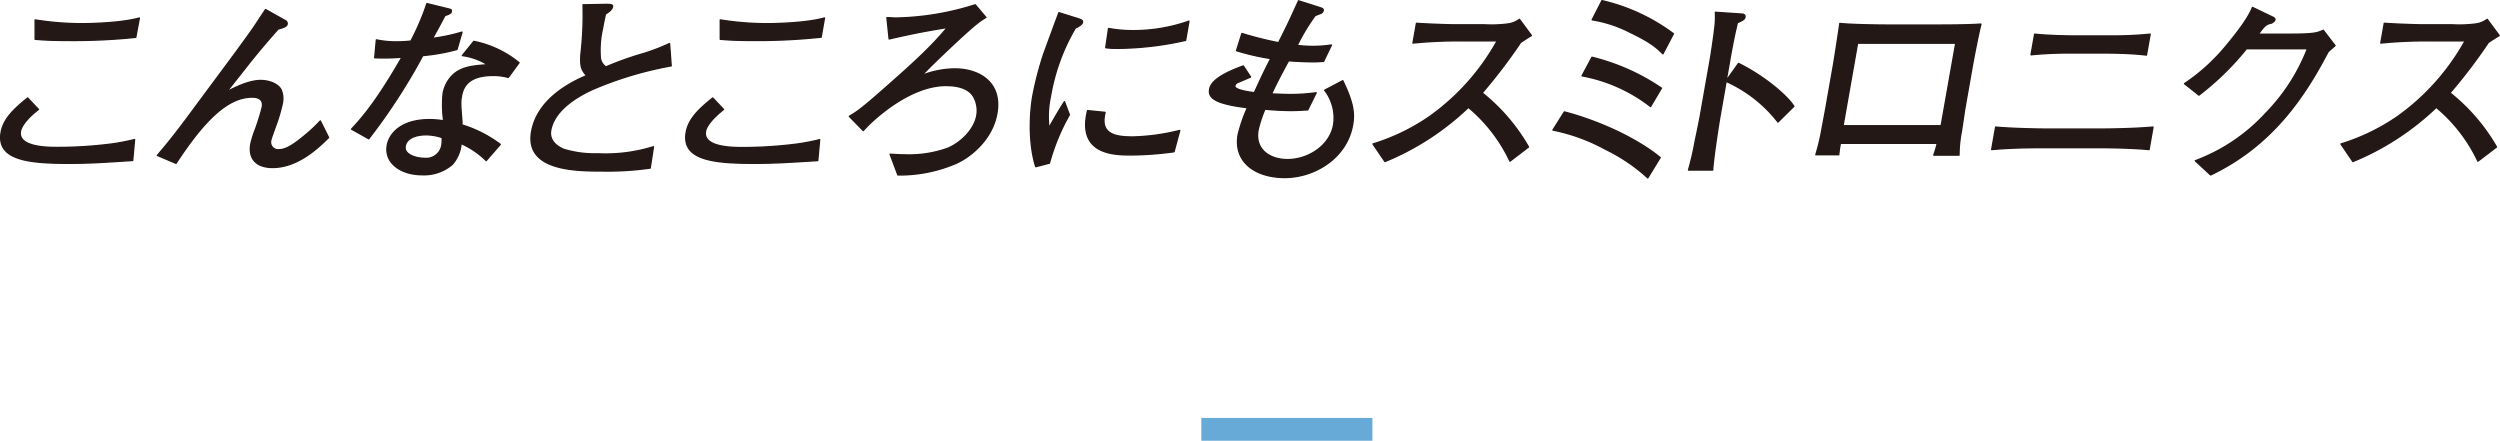
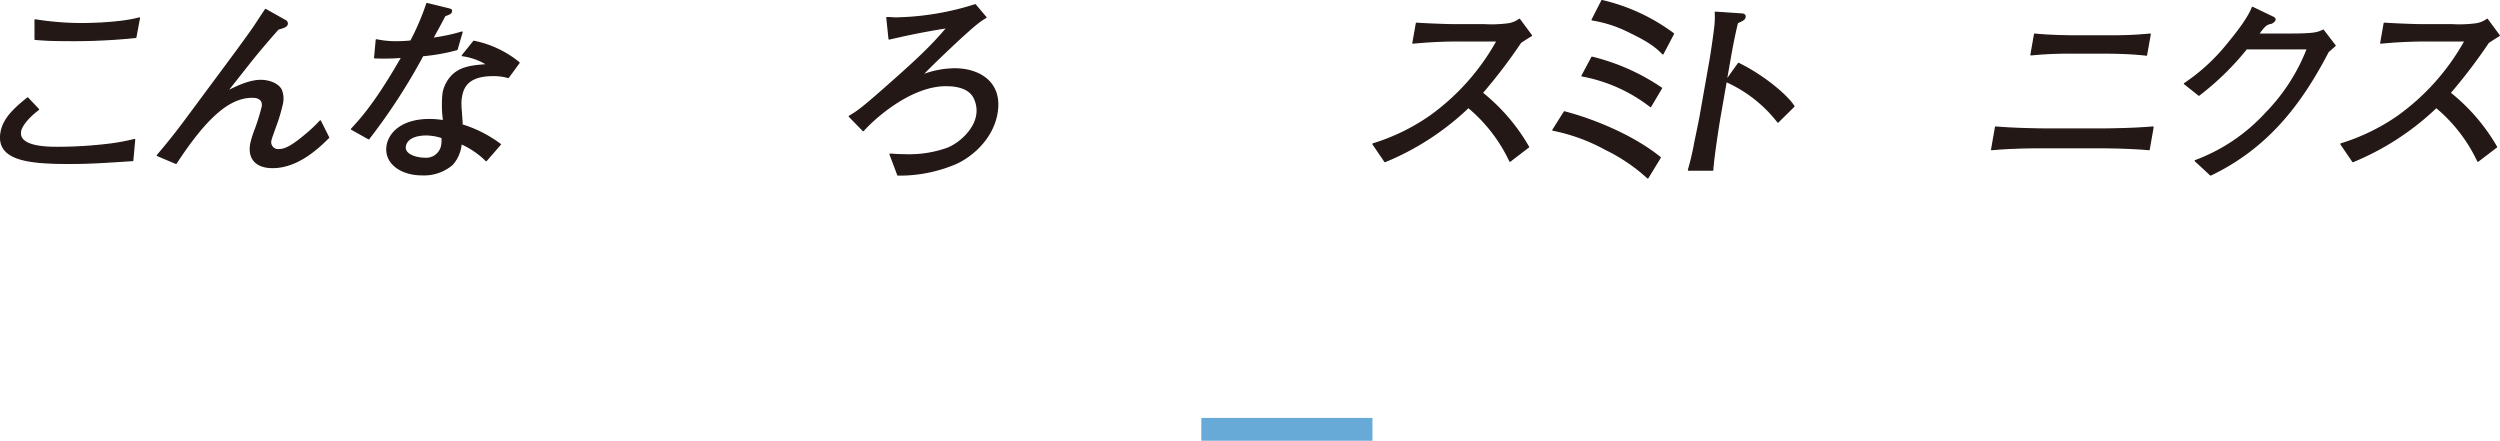
<svg xmlns="http://www.w3.org/2000/svg" viewBox="0 0 438.35 77.28">
  <defs>
    <style>.cls-1{fill:#67a9d7;}.cls-2{fill:#231815;stroke:#231815;stroke-linecap:round;stroke-linejoin:round;stroke-width:0.25px;}</style>
  </defs>
  <g id="レイヤー_2" data-name="レイヤー 2">
    <g id="Object">
      <rect class="cls-1" x="210.64" y="73.28" width="30" height="4" />
    </g>
    <g id="Text">
      <path class="cls-2" d="M12,28.63C4.85,28.63-.64,28,.21,23.19c.4-2.28,2.14-4,4.64-6l1.89,2C5,20.5,3.76,22,3.58,23c-.5,2.86,4.82,2.86,6.57,2.86a75.18,75.18,0,0,0,9.52-.62,38.66,38.66,0,0,0,3.92-.76l-.33,3.65C17.65,28.5,15.63,28.63,12,28.63ZM11.87,7.09c-3.25,0-4.43-.11-5.7-.21l0-3.38a51.26,51.26,0,0,0,8.36.66c.8,0,6.63-.07,9.9-1L23.8,6.54A105.4,105.4,0,0,1,11.87,7.09Z" />
      <path class="cls-2" d="M47.81,29.36c-3,0-4.26-1.66-3.82-4.14a17.53,17.53,0,0,1,.79-2.52A38.56,38.56,0,0,0,46,18.77c.29-1.62-1.19-1.75-1.75-1.75-4,0-8,3.37-13.39,11.61L27.6,27.25c2.61-3.06,3.93-4.82,6.78-8.68L40.9,9.78c.6-.8,3.41-4.66,3.8-5.28.67-1,1-1.55,1.87-2.82L50,3.61a.56.56,0,0,1,.35.58c-.08.49-.67.62-1.59.9C47.06,7,45.35,9,43.72,11.05l-4,5.07c1.46-.76,3.89-2,6-2,1.4,0,3,.55,3.56,1.62a4,4,0,0,1,.18,2.55,29,29,0,0,1-1.17,3.89c-.28.8-.73,2-.81,2.38A1.34,1.34,0,0,0,49,26.25c1.26,0,2.79-1.1,4.64-2.65a25.48,25.48,0,0,0,2.52-2.38l1.45,2.9C56.06,25.63,52.36,29.36,47.81,29.36Z" />
      <path class="cls-2" d="M80.12,8.67a33.83,33.83,0,0,1-6,1.07,104.18,104.18,0,0,1-9.47,14.58l-3-1.68c1.86-2,4.44-4.93,8.84-12.62a37.5,37.5,0,0,1-4.78.1L66,7a16.85,16.85,0,0,0,3.65.35,23,23,0,0,0,2.4-.14A43.2,43.2,0,0,0,74.86.64l3.52.86c.74.18.8.21.75.49S79,2.37,78,2.74c-1.36,2.56-1.61,3-2.18,4A32.53,32.53,0,0,0,81,5.64Zm9,4.9a9.5,9.5,0,0,0-2.6-.35c-4.06,0-5.26,1.66-5.61,3.62-.2,1.11-.15,1.45.09,4.62a2.25,2.25,0,0,0,0,.45,21.92,21.92,0,0,1,6.71,3.41l-2.46,2.83a14.86,14.86,0,0,0-4.41-3,6.21,6.21,0,0,1-1.56,3.69A7.6,7.6,0,0,1,74,30.63c-3.78,0-6.62-2.13-6.09-5.13.39-2.24,2.65-4.52,7.41-4.52a16.76,16.76,0,0,1,2.48.21,20.46,20.46,0,0,1-.09-4.83,6,6,0,0,1,1.73-3.24c1.53-1.38,3.43-1.58,6.08-1.76a10.84,10.84,0,0,0-4.44-1.62l2-2.48A18.16,18.16,0,0,1,91,11ZM77.54,24.12a8.91,8.91,0,0,0-2.78-.49c-2.07,0-3.49.69-3.72,2-.27,1.52,2,2.14,3.37,2.14a2.79,2.79,0,0,0,3.08-2.38A7.55,7.55,0,0,0,77.54,24.12Z" />
-       <path class="cls-2" d="M103.76,15.74c-2.11,1-6.54,3.34-7.21,7.14-.34,2,1.53,3,2.29,3.31a18.73,18.73,0,0,0,6.06.79,28.2,28.2,0,0,0,9.67-1.24L114,29.46a52.25,52.25,0,0,1-8.35.52c-5,0-13.62-.14-12.43-6.9,1.08-6.13,7.74-9,9.64-9.82-.88-1-1.13-1.55-1-3.69a60.45,60.45,0,0,0,.38-8.72l3.87-.07c1,0,1.36,0,1.28.45s-.8,1-1.23,1.2c-.16.73-.33,1.49-.51,2.52a17.12,17.12,0,0,0-.41,4.93,2.25,2.25,0,0,0,1,1.86,58.14,58.14,0,0,1,5.76-2.1,34.72,34.72,0,0,0,5.39-2l.29,3.9A63.27,63.27,0,0,0,103.76,15.74Z" />
-       <path class="cls-2" d="M132.15,28.63c-7.18,0-12.67-.62-11.82-5.44.4-2.28,2.14-4,4.64-6l1.89,2c-1.75,1.38-3,2.83-3.16,3.83-.5,2.86,4.82,2.86,6.57,2.86a75.18,75.18,0,0,0,9.52-.62,38.11,38.11,0,0,0,3.92-.76l-.33,3.65C137.77,28.5,135.75,28.63,132.15,28.63ZM132,7.09c-3.25,0-4.42-.11-5.7-.21l0-3.38a51.35,51.35,0,0,0,8.36.66c.8,0,6.63-.07,9.9-1l-.59,3.35A105.4,105.4,0,0,1,132,7.09Z" />
      <path class="cls-2" d="M167.56,28.67a25.18,25.18,0,0,1-10.12,2l-1.36-3.62c1.18.07,1.8.11,2.61.11a20,20,0,0,0,7.45-1.14c2.14-.86,4.69-3.17,5.14-5.76a5,5,0,0,0-.54-3.27c-.91-1.59-2.93-2-4.89-2-6.44,0-13,6.17-14.49,7.9l-2.43-2.49c1.37-.82,2-1.2,6.31-5,5-4.41,8-7.13,10.87-10.58-5,.79-7.9,1.48-10.2,2l-.39-3.72c.55,0,1,.07,1.56.07A48.67,48.67,0,0,0,171,.85l1.86,2.2c-.87.52-1.53.9-5,4.11-2.14,2-4.25,4-6.29,6.1a16,16,0,0,1,5.87-1.17c4,0,8.34,2.17,7.34,7.82C174,24.32,170.37,27.43,167.56,28.67Z" />
-       <path class="cls-2" d="M184,28.6l-2.39.62c-1.35-4.28-1-9.72-.5-12.45A58.74,58.74,0,0,1,183,9.5c.54-1.48,2.24-6.13,2.68-7.27l3.39,1.07c.53.17.79.27.73.62s-.66.72-1.26,1a35.25,35.25,0,0,0-4.35,11.92,17.12,17.12,0,0,0-.28,5.59c1-1.73,1.52-2.69,2.73-4.59l.86,2.28A36.72,36.72,0,0,0,184,28.6Zm21.85-2a58,58,0,0,1-7.45.56c-2.91,0-9.59,0-7.7-7.76l3.06.31c-1,3.9,1.87,4.31,4.91,4.31a37,37,0,0,0,8.18-1.14ZM195.94,8.47c-.66,0-1.15,0-2.05-.11L194.38,5a23.14,23.14,0,0,0,4.2.38,29.17,29.17,0,0,0,9.88-1.66l-.58,3.35A55.62,55.62,0,0,1,195.94,8.47Z" />
-       <path class="cls-2" d="M225.27,31.12c-5.25,0-9-2.8-8.16-7.52a26.41,26.41,0,0,1,1.63-4.72c-6.13-.73-6.87-1.9-6.63-3.24.31-1.8,3.35-3.14,5.89-4.07l1.27,1.93c-.23.1-2.31,1-2.35,1a.93.93,0,0,0-.41.56c-.14.75,2.67,1.1,3.43,1.2,1.47-3.2,1.64-3.55,2.88-6a42.48,42.48,0,0,1-6-1.38l.94-3a63.06,63.06,0,0,0,6.43,1.62c1.73-3.45,1.9-3.83,3.5-7.35l4,1.28c.29.1.34.24.31.41a.67.67,0,0,1-.48.52c-.15.07-.82.31-.94.38A35,35,0,0,0,227.42,8c.41,0,1.37.14,2.7.14a21.27,21.27,0,0,0,3.33-.24l-1.38,2.86c-.49,0-.95.07-1.62.07-1.29,0-3.07-.07-4.52-.18-1.54,2.8-2.31,4.38-3,5.83.62,0,2,.1,3.2.1a32.48,32.48,0,0,0,4.64-.31l-1.48,3c-.67,0-1.42.1-2.82.1a45.46,45.46,0,0,1-4.68-.24,20.9,20.9,0,0,0-1.21,3.69c-.6,3.41,2.06,5.17,5.18,5.17,3.64,0,7.42-2.42,8.08-6.1a7.94,7.94,0,0,0-1.56-6.07l3.16-1.66c1.72,3.59,2.11,5.52,1.73,7.66C236.2,27.67,230.52,31.12,225.27,31.12Z" />
      <path class="cls-2" d="M264.76,28.25a27.46,27.46,0,0,0-7.29-9.44,47,47,0,0,1-14.63,9.51l-2.09-3.07a35.88,35.88,0,0,0,10-4.86A40.2,40.2,0,0,0,262.53,7.16H256.3a78.94,78.94,0,0,0-8.54.38l.61-3.45c1.1.1,5.38.27,6.81.27h5.15a22.29,22.29,0,0,0,4.23-.17,4.52,4.52,0,0,0,1.86-.79l2.09,2.83c-.75.44-1,.62-1.89,1.2a92.51,92.51,0,0,1-6.75,8.86A33.42,33.42,0,0,1,268,25.77Z" />
      <path class="cls-2" d="M288.92,31.18a30.83,30.83,0,0,0-7.38-5,32.27,32.27,0,0,0-9.24-3.38l2-3.17c6.62,1.75,13,4.89,16.79,8Zm.49-12.51a27.77,27.77,0,0,0-12-5.38l1.73-3.24a37.53,37.53,0,0,1,12.17,5.41Zm2.16-9.24c-.9-.89-1.9-1.93-5.65-3.72a22.09,22.09,0,0,0-6.74-2.24L280.89.12a33.65,33.65,0,0,1,12.52,5.8Z" />
      <path class="cls-2" d="M311.75,21.39a23.74,23.74,0,0,0-9.1-7.13l-1,5.72c-.36,2-1.28,8.07-1.35,9.83h-4.23a48.39,48.39,0,0,0,1.17-5.07c.18-.8.9-4.28,1-5l1.59-9c.24-1.34.78-5,.9-6.31a13.52,13.52,0,0,0,.05-2.27l4.6.31c.21,0,.66.07.58.52s-.49.58-1.34,1c-.52,2.14-.93,4.27-1.3,6.38l-.67,3.82,2.18-3.06c4.45,2.17,8.53,5.65,9.7,7.51Z" />
-       <path class="cls-2" d="M339.08,27.19a17.83,17.83,0,0,0,.61-2.07h-17a19.21,19.21,0,0,0-.29,2h-4a37.54,37.54,0,0,0,1.07-4.48c.63-3.35.69-3.73.76-4.11l1.26-7.17c.19-1.07,1-6.34,1.11-7.24,2,.21,6.39.28,8.56.28h7.52c2.49,0,6.21,0,8.65-.17-.46,1.79-1.25,5.86-1.59,7.79l-1.2,6.82c-.12.69-.54,3.66-.65,4.28a21.31,21.31,0,0,0-.4,4.07Zm3.85-19.62H325.7l-2.55,14.48h17.22Z" />
      <path class="cls-2" d="M367.59,25.88h-9.1c-3.08,0-6.14.06-9.26.34l.69-3.93c3.06.28,7.64.35,9.14.35h9.1c.22,0,5.4,0,9.34-.35l-.69,3.93C373.09,25.88,368.57,25.88,367.59,25.88Zm2-16.59h-6.65a64.29,64.29,0,0,0-6.81.31L356.76,6c2.26.24,5.58.31,6.7.31h6.65A66.24,66.24,0,0,0,377,6l-.65,3.65C373.49,9.29,369.71,9.29,369.57,9.29Z" />
      <path class="cls-2" d="M408.22,9.05c-4.16,7.93-9.79,16.45-20.61,21.62l-2.68-2.48a31.75,31.75,0,0,0,12.35-8.31A33.4,33.4,0,0,0,404.6,8.54H393.89a48.66,48.66,0,0,1-8.33,8.13l-2.52-2A33.71,33.71,0,0,0,390.38,8c1.6-1.93,3.8-4.69,4.57-6.69L398.48,3c.22.1.44.24.4.48s-.52.55-.66.58a2.12,2.12,0,0,0-1.11.52A7.88,7.88,0,0,0,396,6h5.53c4.24,0,4.8-.21,5.83-.69L409.42,8Z" />
      <path class="cls-2" d="M434.48,28.25a27.58,27.58,0,0,0-7.3-9.44,47,47,0,0,1-14.62,9.51l-2.09-3.07a36,36,0,0,0,10-4.86A40.31,40.31,0,0,0,432.25,7.16H426a78.94,78.94,0,0,0-8.54.38l.61-3.45c1.1.1,5.38.27,6.81.27h5.15a22.29,22.29,0,0,0,4.23-.17,4.47,4.47,0,0,0,1.85-.79l2.09,2.83c-.74.44-1,.62-1.89,1.2a94.36,94.36,0,0,1-6.74,8.86,33.5,33.5,0,0,1,8.16,9.48Z" />
    </g>
  </g>
</svg>